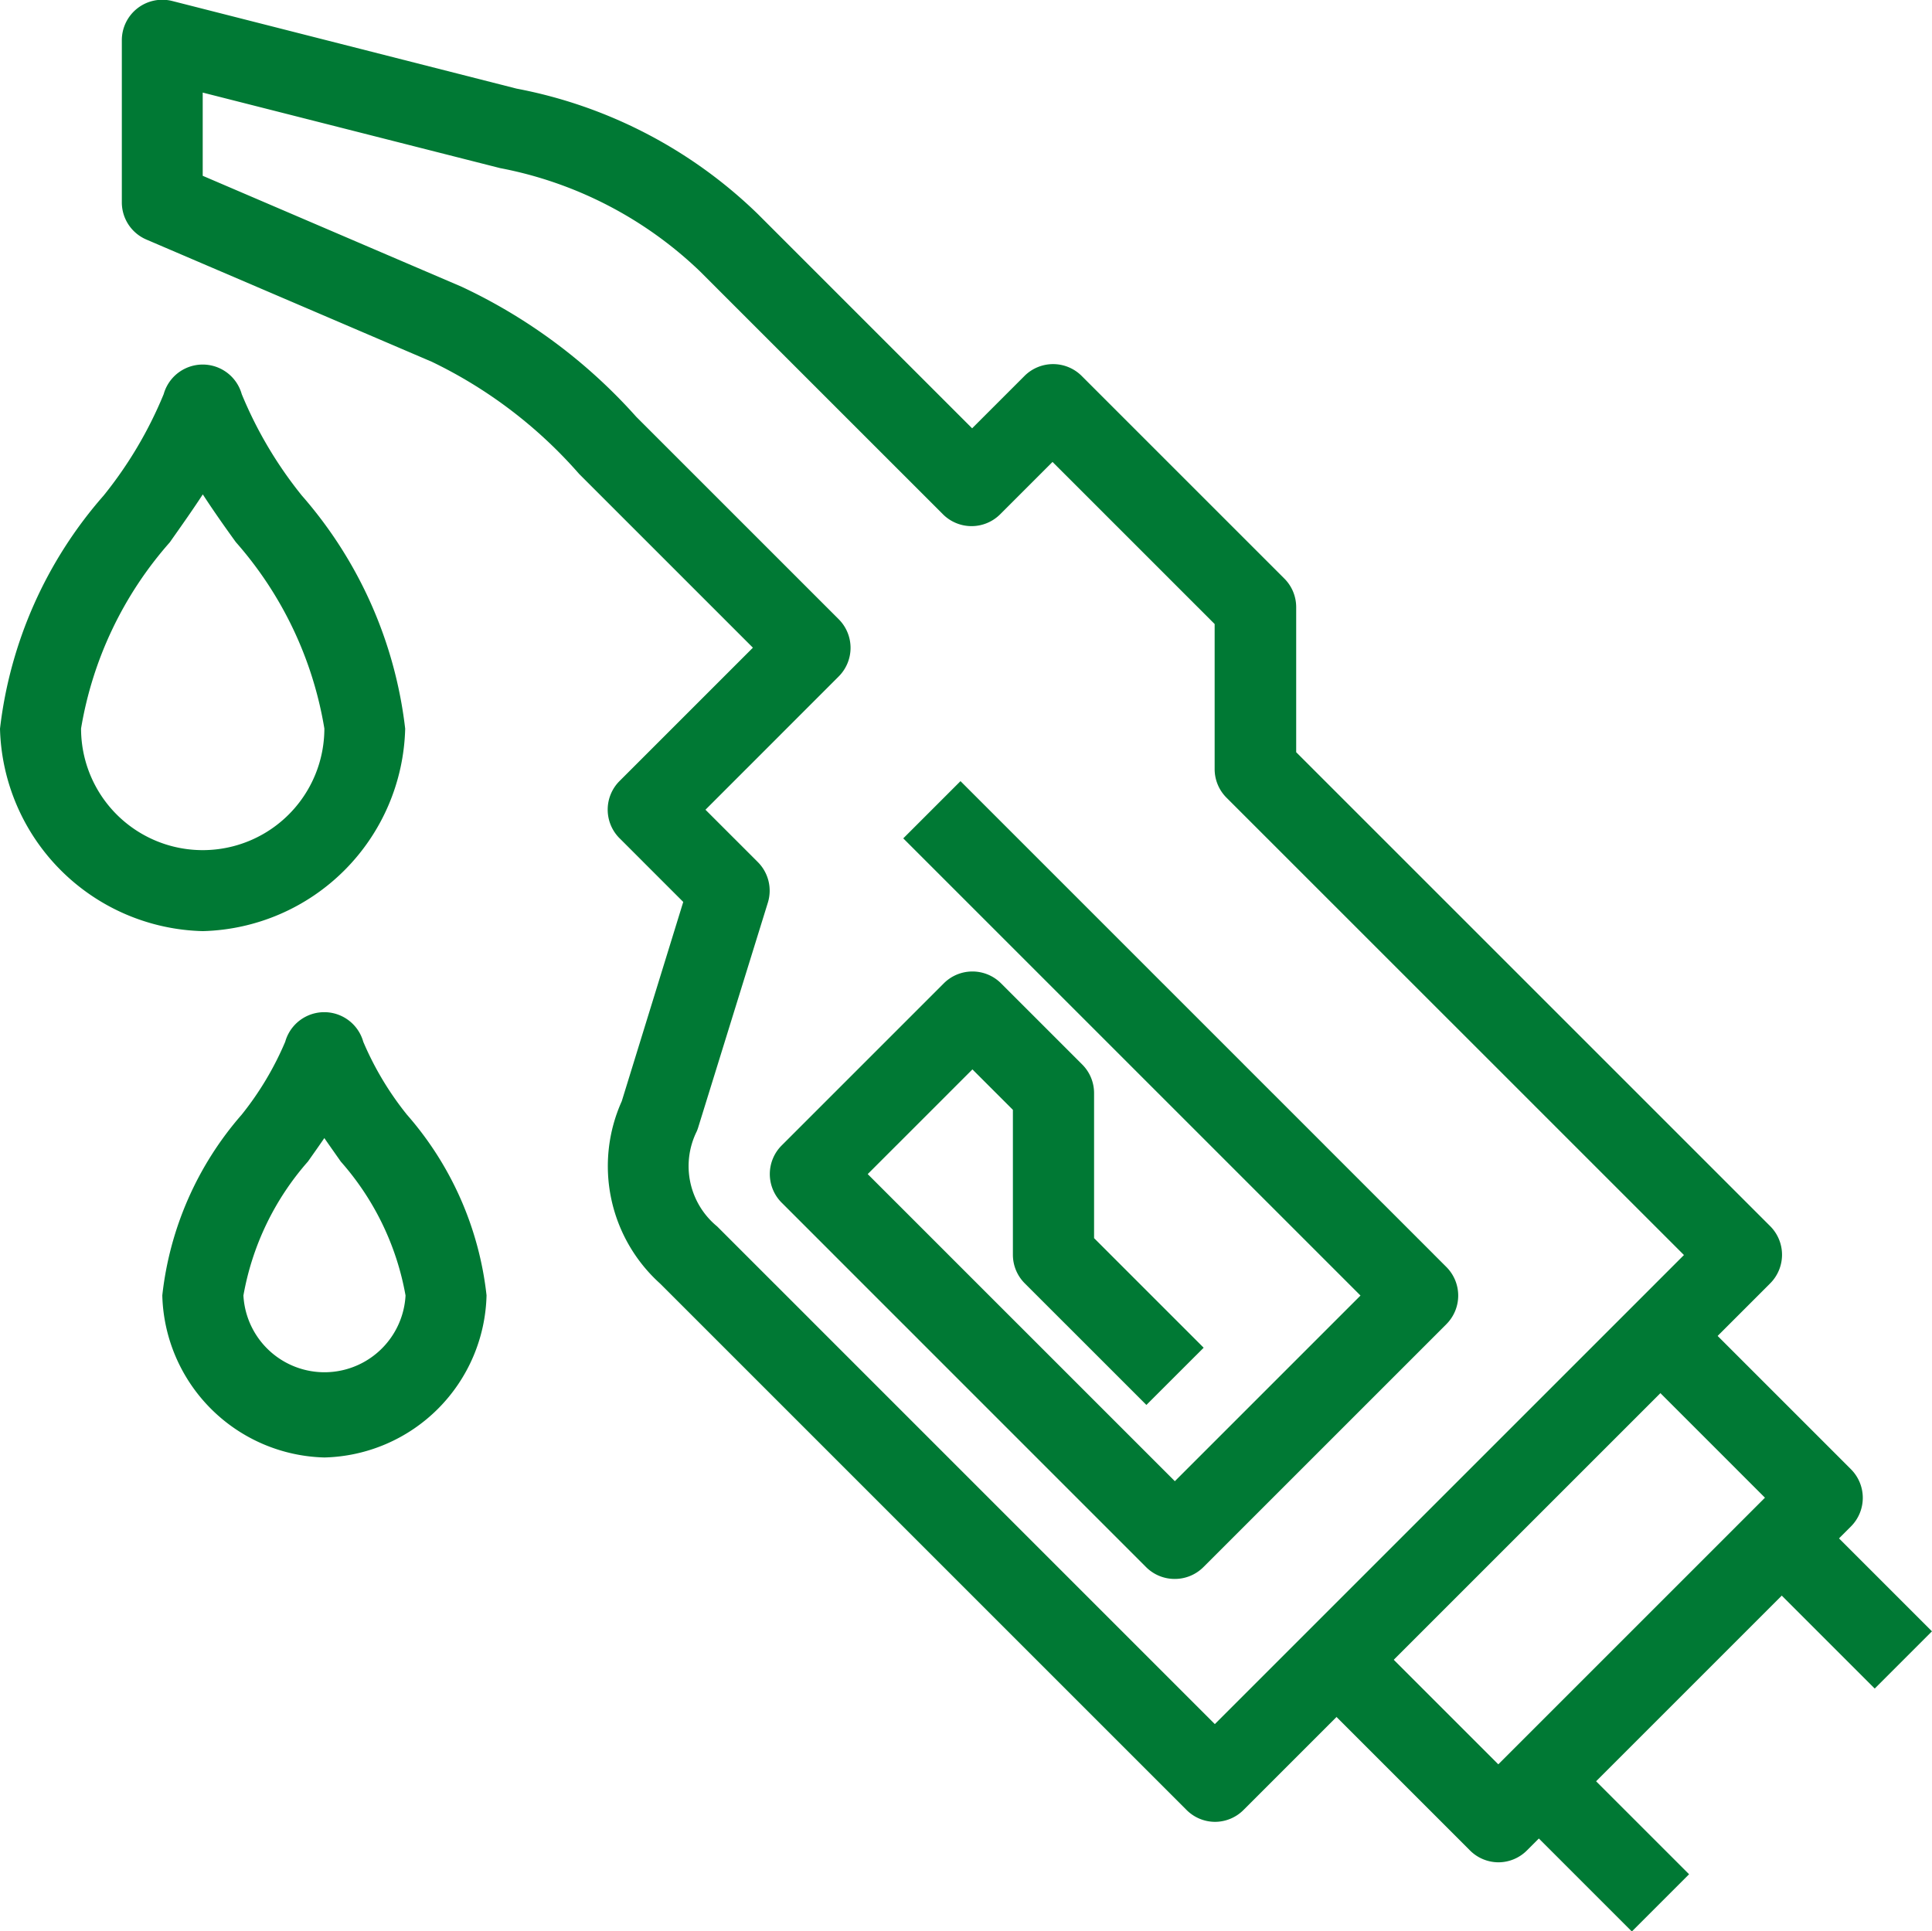
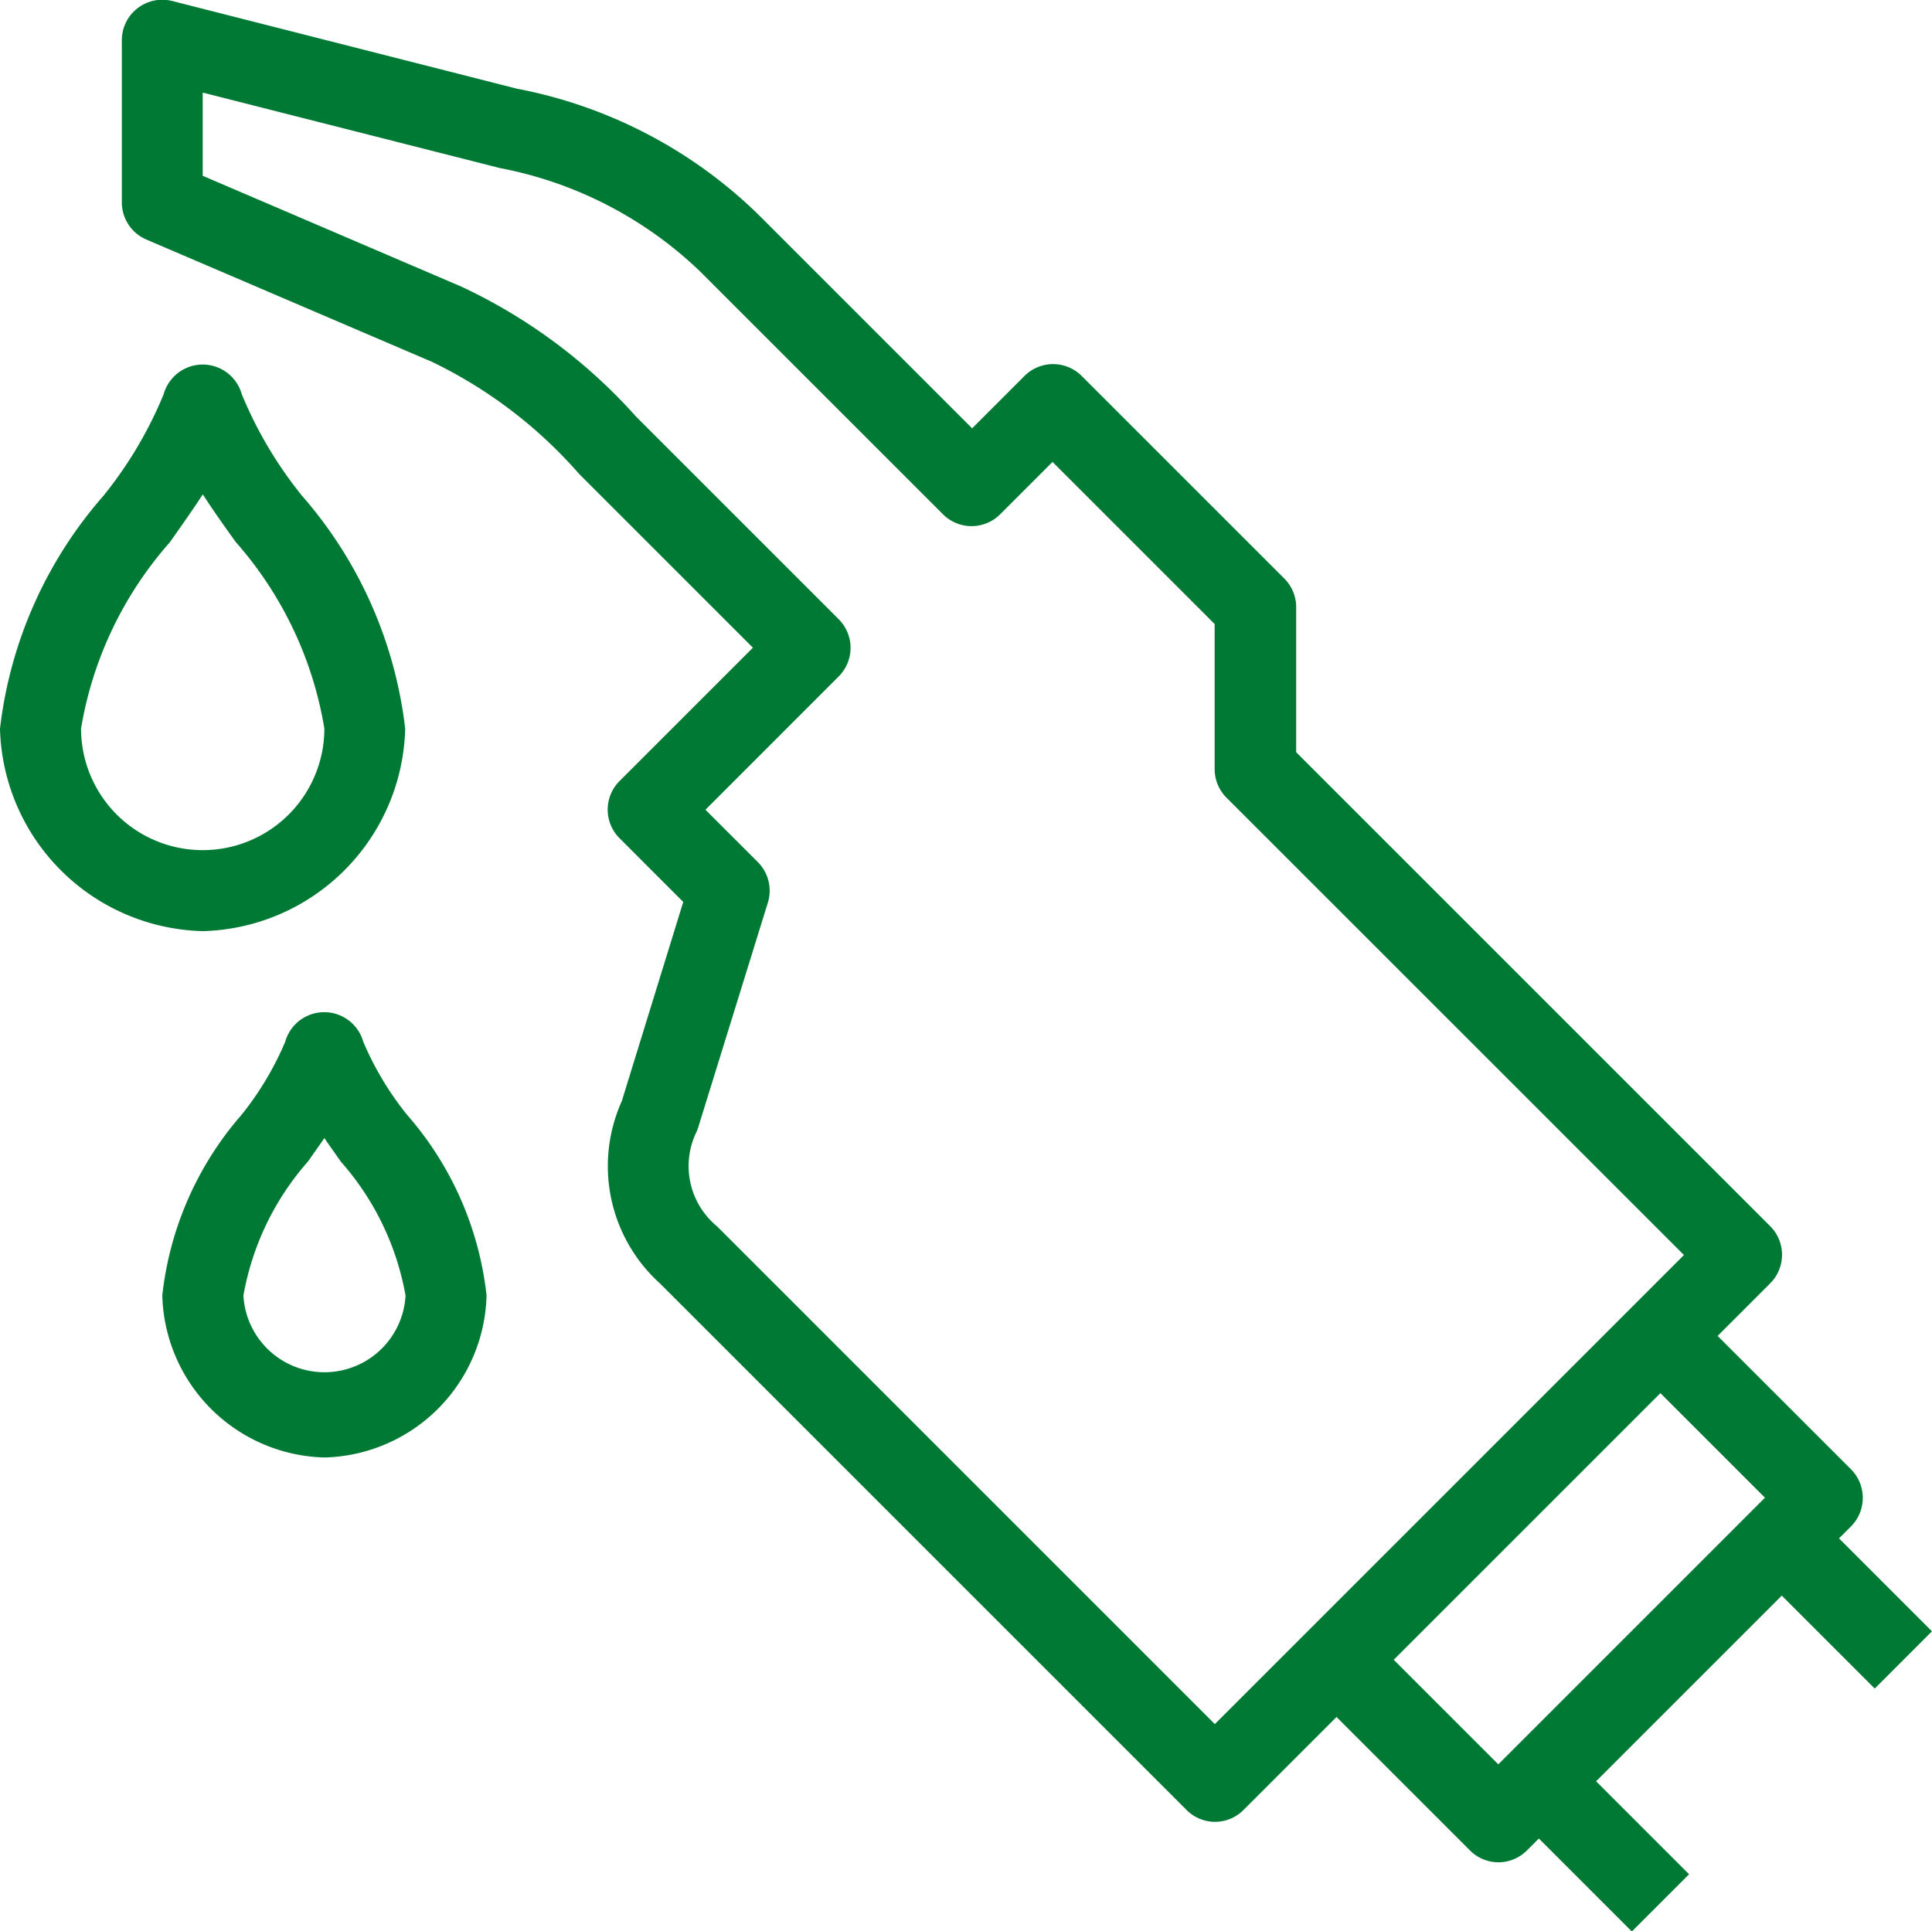
<svg xmlns="http://www.w3.org/2000/svg" width="32.176" height="32.169" viewBox="0 0 32.176 32.169">
  <g id="Grupo_17008" data-name="Grupo 17008" transform="translate(-287.991 -48)">
    <g id="Grupo_17001" data-name="Grupo 17001" transform="translate(290.02 48.001)">
      <path id="Trazado_27562" data-name="Trazado 27562" d="M309.207,78.345a.672.672,0,0,1-.477-.2l-8.766-8.766a2.634,2.634,0,0,1-.638-3.037l1.024-3.319-1.061-1.061a.674.674,0,0,1,0-.953l2.221-2.221-2.895-2.895a7.684,7.684,0,0,0-2.452-1.867l-4.754-2.036a.673.673,0,0,1-.409-.62v-2.7a.674.674,0,0,1,.841-.653l5.733,1.459a7.866,7.866,0,0,1,4.018,2.089l3.569,3.569.872-.872a.674.674,0,0,1,.953,0l3.372,3.372a.673.673,0,0,1,.2.477v2.418l7.894,7.894a.674.674,0,0,1,0,.953l-8.766,8.766A.672.672,0,0,1,309.207,78.345ZM300.72,61.487l.872.872a.674.674,0,0,1,.167.676L300.6,66.775a.634.634,0,0,1-.026.071,1.3,1.3,0,0,0,.34,1.581l8.289,8.29,7.813-7.813L309.4,61.289a.673.673,0,0,1-.2-.477V58.394l-2.7-2.7-.872.872a.674.674,0,0,1-.953,0l-4.046-4.046A6.586,6.586,0,0,0,297.3,50.8l-4.953-1.258v1.386l4.312,1.848a9.026,9.026,0,0,1,2.908,2.166l3.372,3.372a.674.674,0,0,1,0,.953Z" transform="translate(-291 -48.001)" fill="#007934" />
    </g>
    <g id="Grupo_17002" data-name="Grupo 17002" transform="translate(309.773 69.776)">
      <path id="Trazado_27563" data-name="Trazado 27563" d="M323.467,89.536a.673.673,0,0,1-.477-.2l-2.7-2.7.953-.953,2.221,2.221,4.441-4.441-2.221-2.221.953-.953,2.7,2.7a.674.674,0,0,1,0,.953l-5.395,5.395A.672.672,0,0,1,323.467,89.536Z" transform="translate(-320.293 -80.293)" fill="#007934" />
    </g>
    <g id="Grupo_17003" data-name="Grupo 17003" transform="translate(317.19 73.148)">
      <rect id="Rectángulo_5312" data-name="Rectángulo 5312" width="1.348" height="2.861" transform="translate(0 0.954) rotate(-45)" fill="#007934" />
    </g>
    <g id="Grupo_17004" data-name="Grupo 17004" transform="translate(313.145 77.194)">
      <rect id="Rectángulo_5313" data-name="Rectángulo 5313" width="1.348" height="2.861" transform="translate(0 0.954) rotate(-45)" fill="#007934" />
    </g>
    <g id="Grupo_17005" data-name="Grupo 17005" transform="translate(287.991 54.069)">
      <path id="Trazado_27564" data-name="Trazado 27564" d="M291.369,66.44a3.463,3.463,0,0,1-3.378-3.372,7.135,7.135,0,0,1,1.726-3.883,6.814,6.814,0,0,0,1-1.689.675.675,0,0,1,1.3,0,6.836,6.836,0,0,0,1,1.688,7.143,7.143,0,0,1,1.722,3.884A3.46,3.46,0,0,1,291.369,66.44Zm0-7.275c-.171.262-.359.528-.551.8a6.23,6.23,0,0,0-1.477,3.1,2.026,2.026,0,0,0,4.052,0,6.229,6.229,0,0,0-1.475-3.105C291.725,59.693,291.538,59.427,291.368,59.165Z" transform="translate(-287.991 -57)" fill="#007934" />
    </g>
    <g id="Grupo_17006" data-name="Grupo 17006" transform="translate(290.694 64.858)">
      <path id="Trazado_27565" data-name="Trazado 27565" d="M294.7,80.418a2.771,2.771,0,0,1-2.7-2.7,5.485,5.485,0,0,1,1.322-3.01,5.149,5.149,0,0,0,.725-1.214.675.675,0,0,1,1.3,0,5.146,5.146,0,0,0,.727,1.214,5.474,5.474,0,0,1,1.326,3.01A2.768,2.768,0,0,1,294.7,80.418Zm0-5.322c-.088.129-.181.26-.274.392a4.584,4.584,0,0,0-1.075,2.232,1.352,1.352,0,0,0,2.7,0,4.574,4.574,0,0,0-1.078-2.23C294.88,75.357,294.787,75.226,294.7,75.1Z" transform="translate(-292 -73)" fill="#007934" />
    </g>
    <g id="Grupo_17007" data-name="Grupo 17007" transform="translate(300.809 61.01)">
-       <path id="Trazado_27566" data-name="Trazado 27566" d="M313.743,80.582a.672.672,0,0,1-.477-.2L307.2,74.315a.674.674,0,0,1,0-.953l2.7-2.7a.674.674,0,0,1,.954,0l1.349,1.349a.673.673,0,0,1,.2.477v2.418l1.825,1.825-.954.953-2.023-2.023a.673.673,0,0,1-.2-.477V72.769l-.674-.674-1.744,1.744,5.115,5.115,3.092-3.092-7.615-7.615.953-.953,8.092,8.092a.674.674,0,0,1,0,.953l-4.046,4.046A.673.673,0,0,1,313.743,80.582Z" transform="translate(-307 -67.293)" fill="#007934" />
-     </g>
+       </g>
  </g>
</svg>